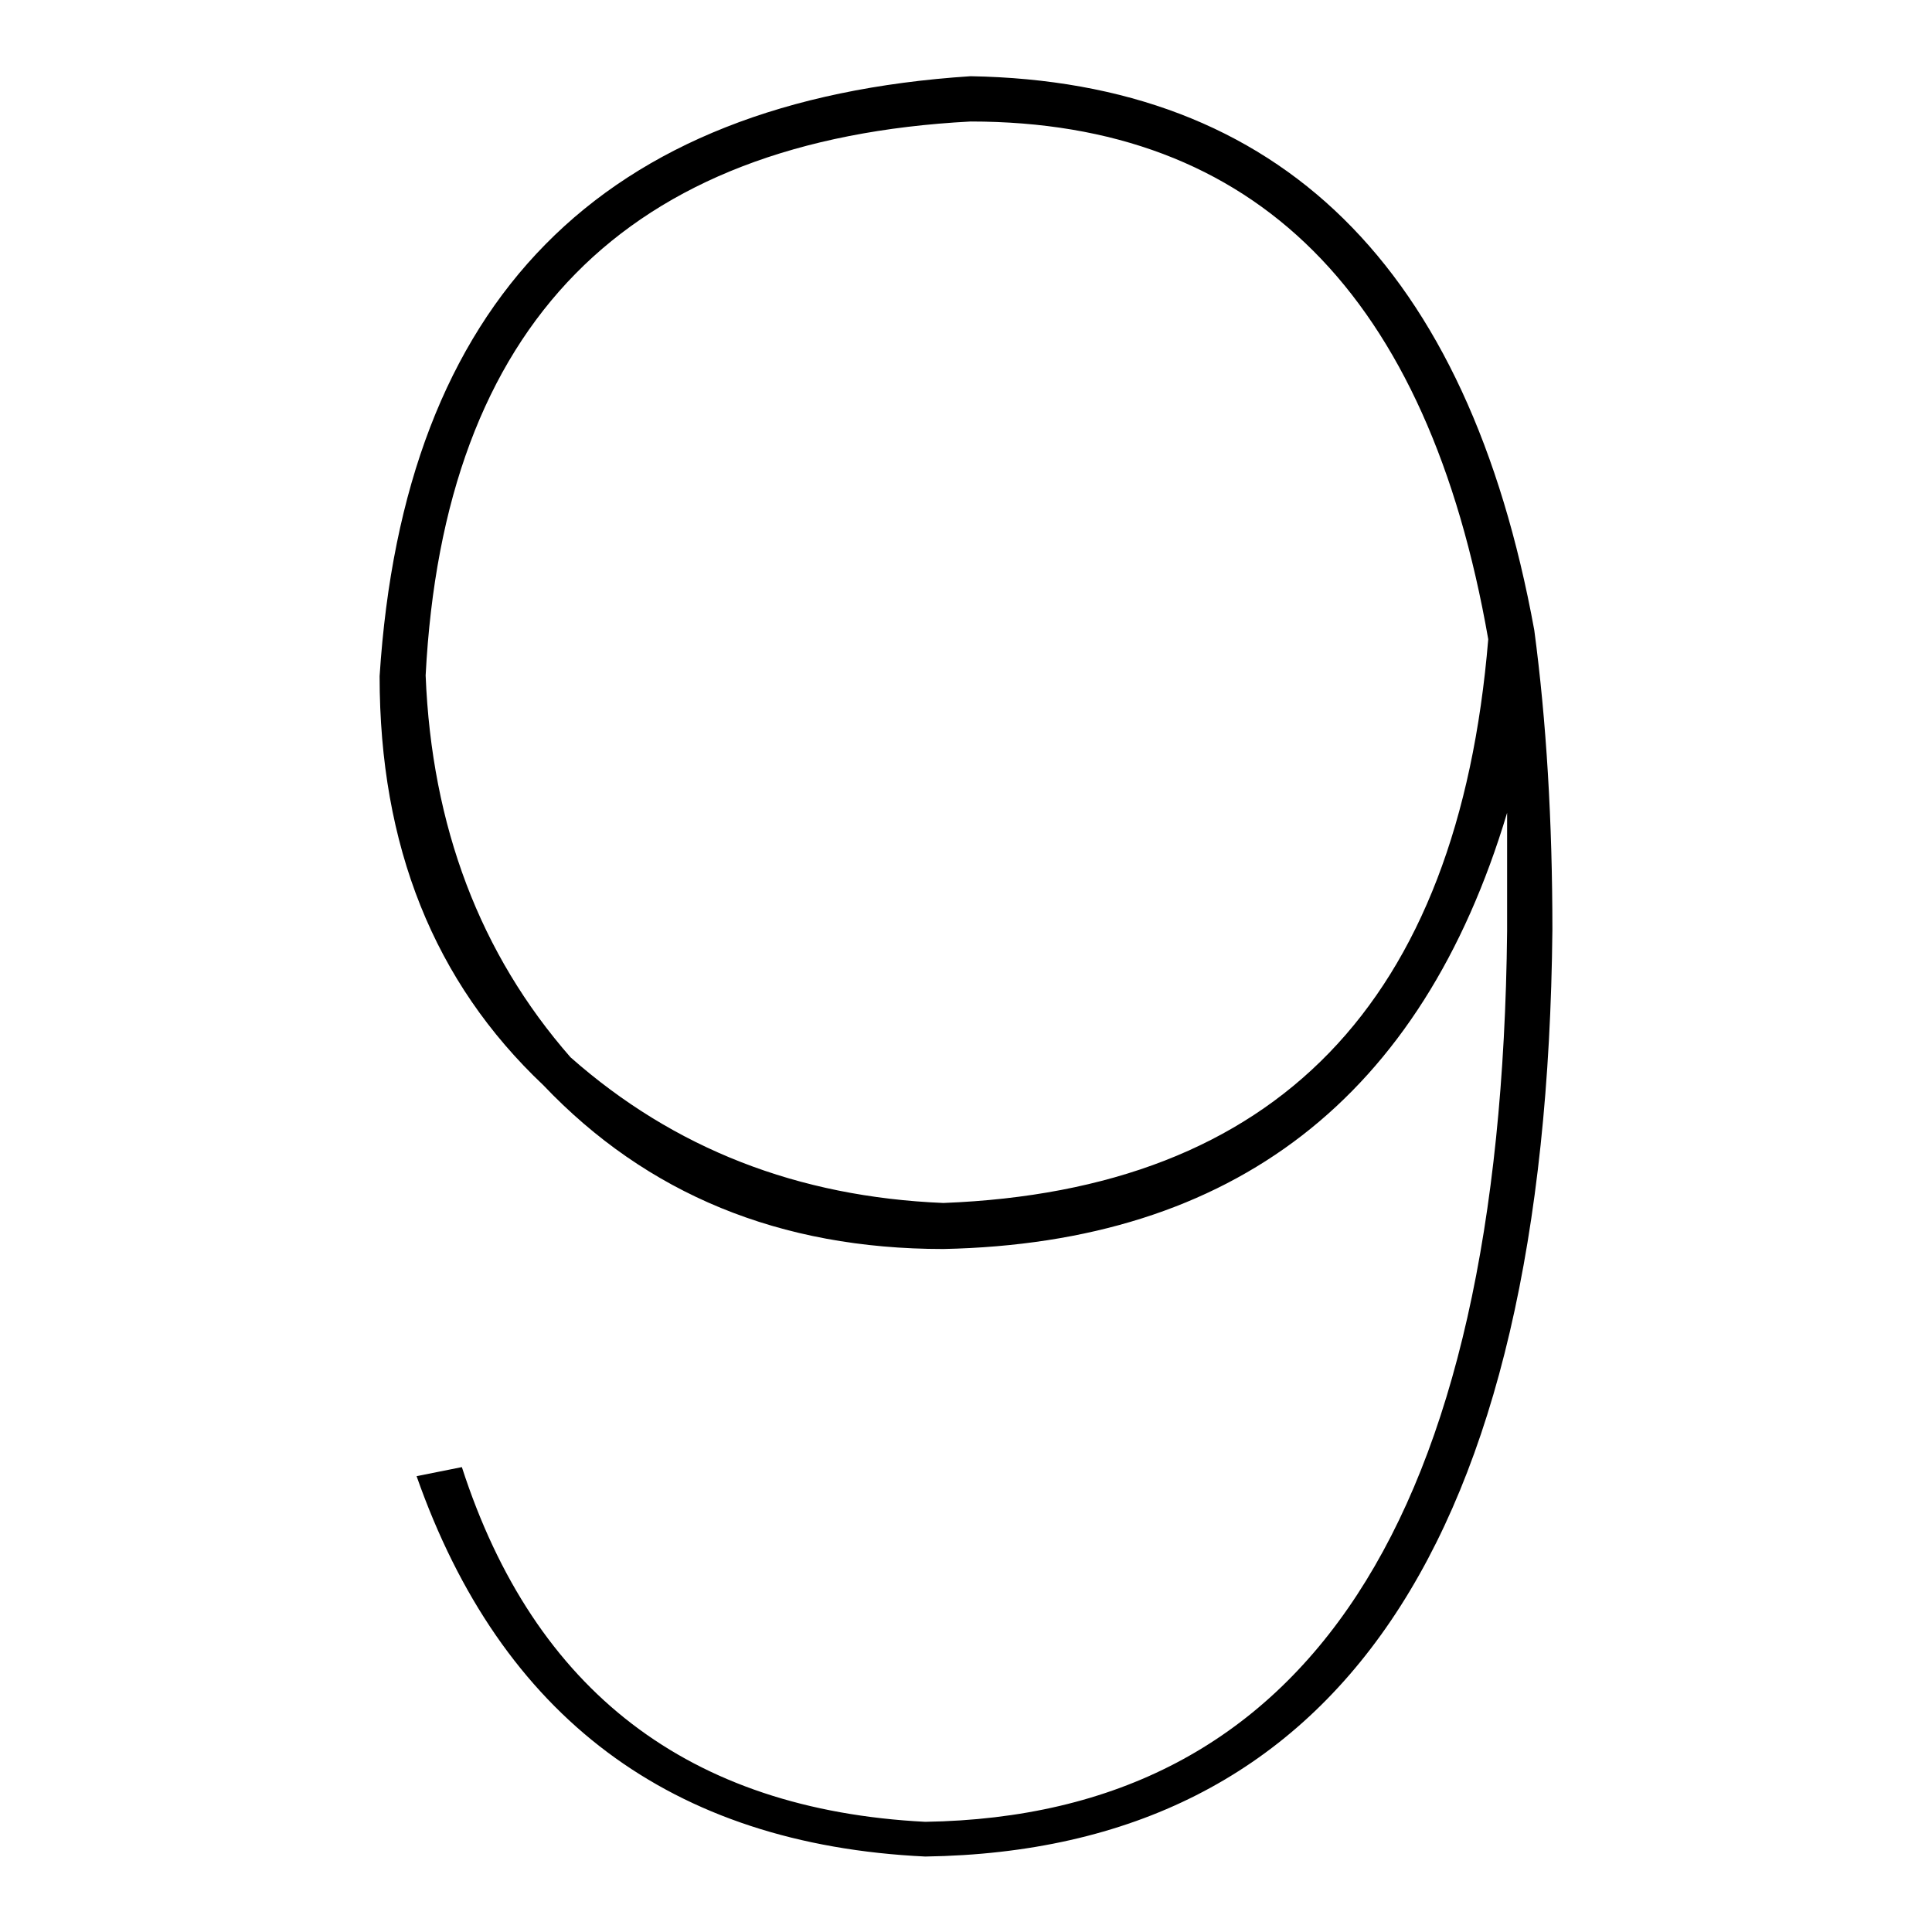
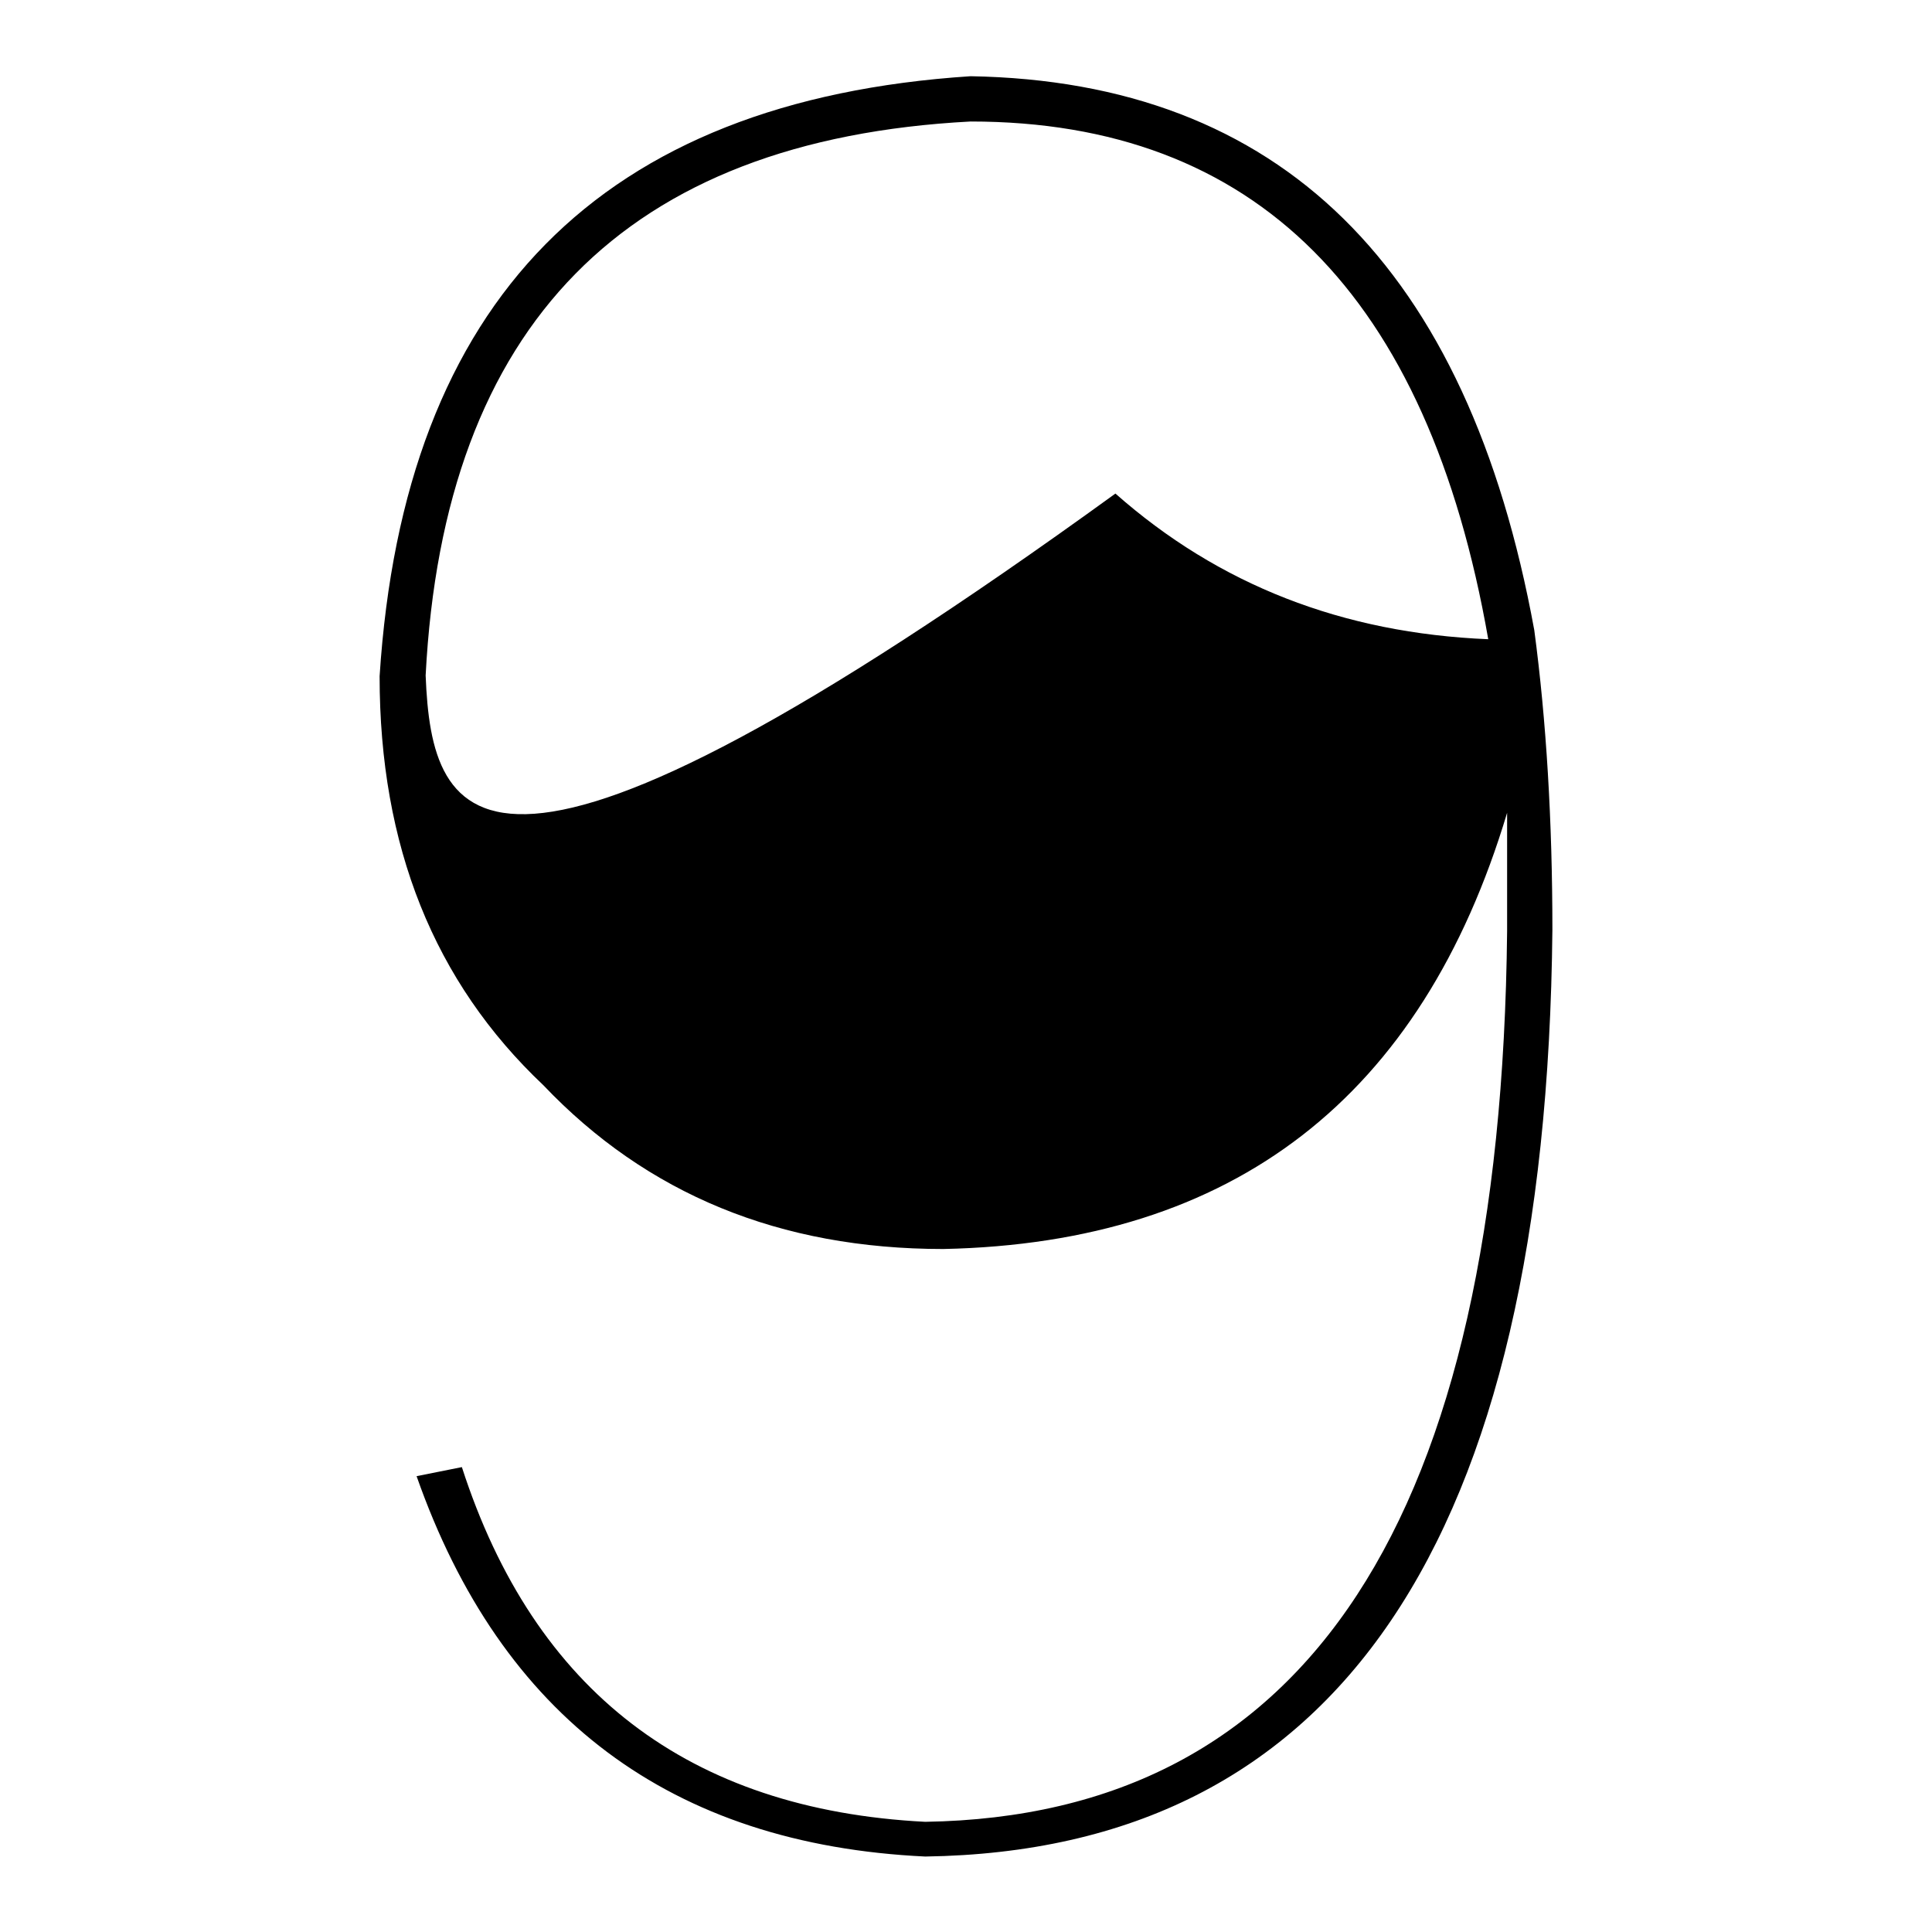
<svg xmlns="http://www.w3.org/2000/svg" version="1.1" x="0px" y="0px" viewBox="0 0 256 256" enable-background="new 0 0 256 256" xml:space="preserve">
  <g>
    <g>
-       <path fill="#000000" d="M56.4,89.5c2.4-46.5,26.5-71,72.2-73.4c37.7,0,60.6,22.9,68.6,68.6c-4,48.2-28.1,73-72.2,74.7c-19.3-0.8-35.7-7.2-49.4-19.3C63.6,126.4,57.2,109.5,56.4,89.5L56.4,89.5z M122.6,246c54.6-0.8,82.3-41.7,83.1-122.8c0-14.4-0.8-27.7-2.4-39.7c-8.8-48.2-33.7-72.7-74.7-73.4c-49,3.2-75.1,29.7-78.3,79.5c0,22.5,7.2,40.5,21.7,54.2c13.7,14.4,31.3,21.7,53,21.7c38.5-0.8,63.4-20.1,74.7-57.8c0,4.8,0,10,0,15.7c-0.8,77.9-26.5,117.2-77.1,118c-31.3-1.6-51.8-17.3-61.4-47l-6,1.2C66.4,227.5,88.9,244.4,122.6,246L122.6,246z" />
+       <path fill="#000000" d="M56.4,89.5c2.4-46.5,26.5-71,72.2-73.4c37.7,0,60.6,22.9,68.6,68.6c-19.3-0.8-35.7-7.2-49.4-19.3C63.6,126.4,57.2,109.5,56.4,89.5L56.4,89.5z M122.6,246c54.6-0.8,82.3-41.7,83.1-122.8c0-14.4-0.8-27.7-2.4-39.7c-8.8-48.2-33.7-72.7-74.7-73.4c-49,3.2-75.1,29.7-78.3,79.5c0,22.5,7.2,40.5,21.7,54.2c13.7,14.4,31.3,21.7,53,21.7c38.5-0.8,63.4-20.1,74.7-57.8c0,4.8,0,10,0,15.7c-0.8,77.9-26.5,117.2-77.1,118c-31.3-1.6-51.8-17.3-61.4-47l-6,1.2C66.4,227.5,88.9,244.4,122.6,246L122.6,246z" />
    </g>
  </g>
</svg>